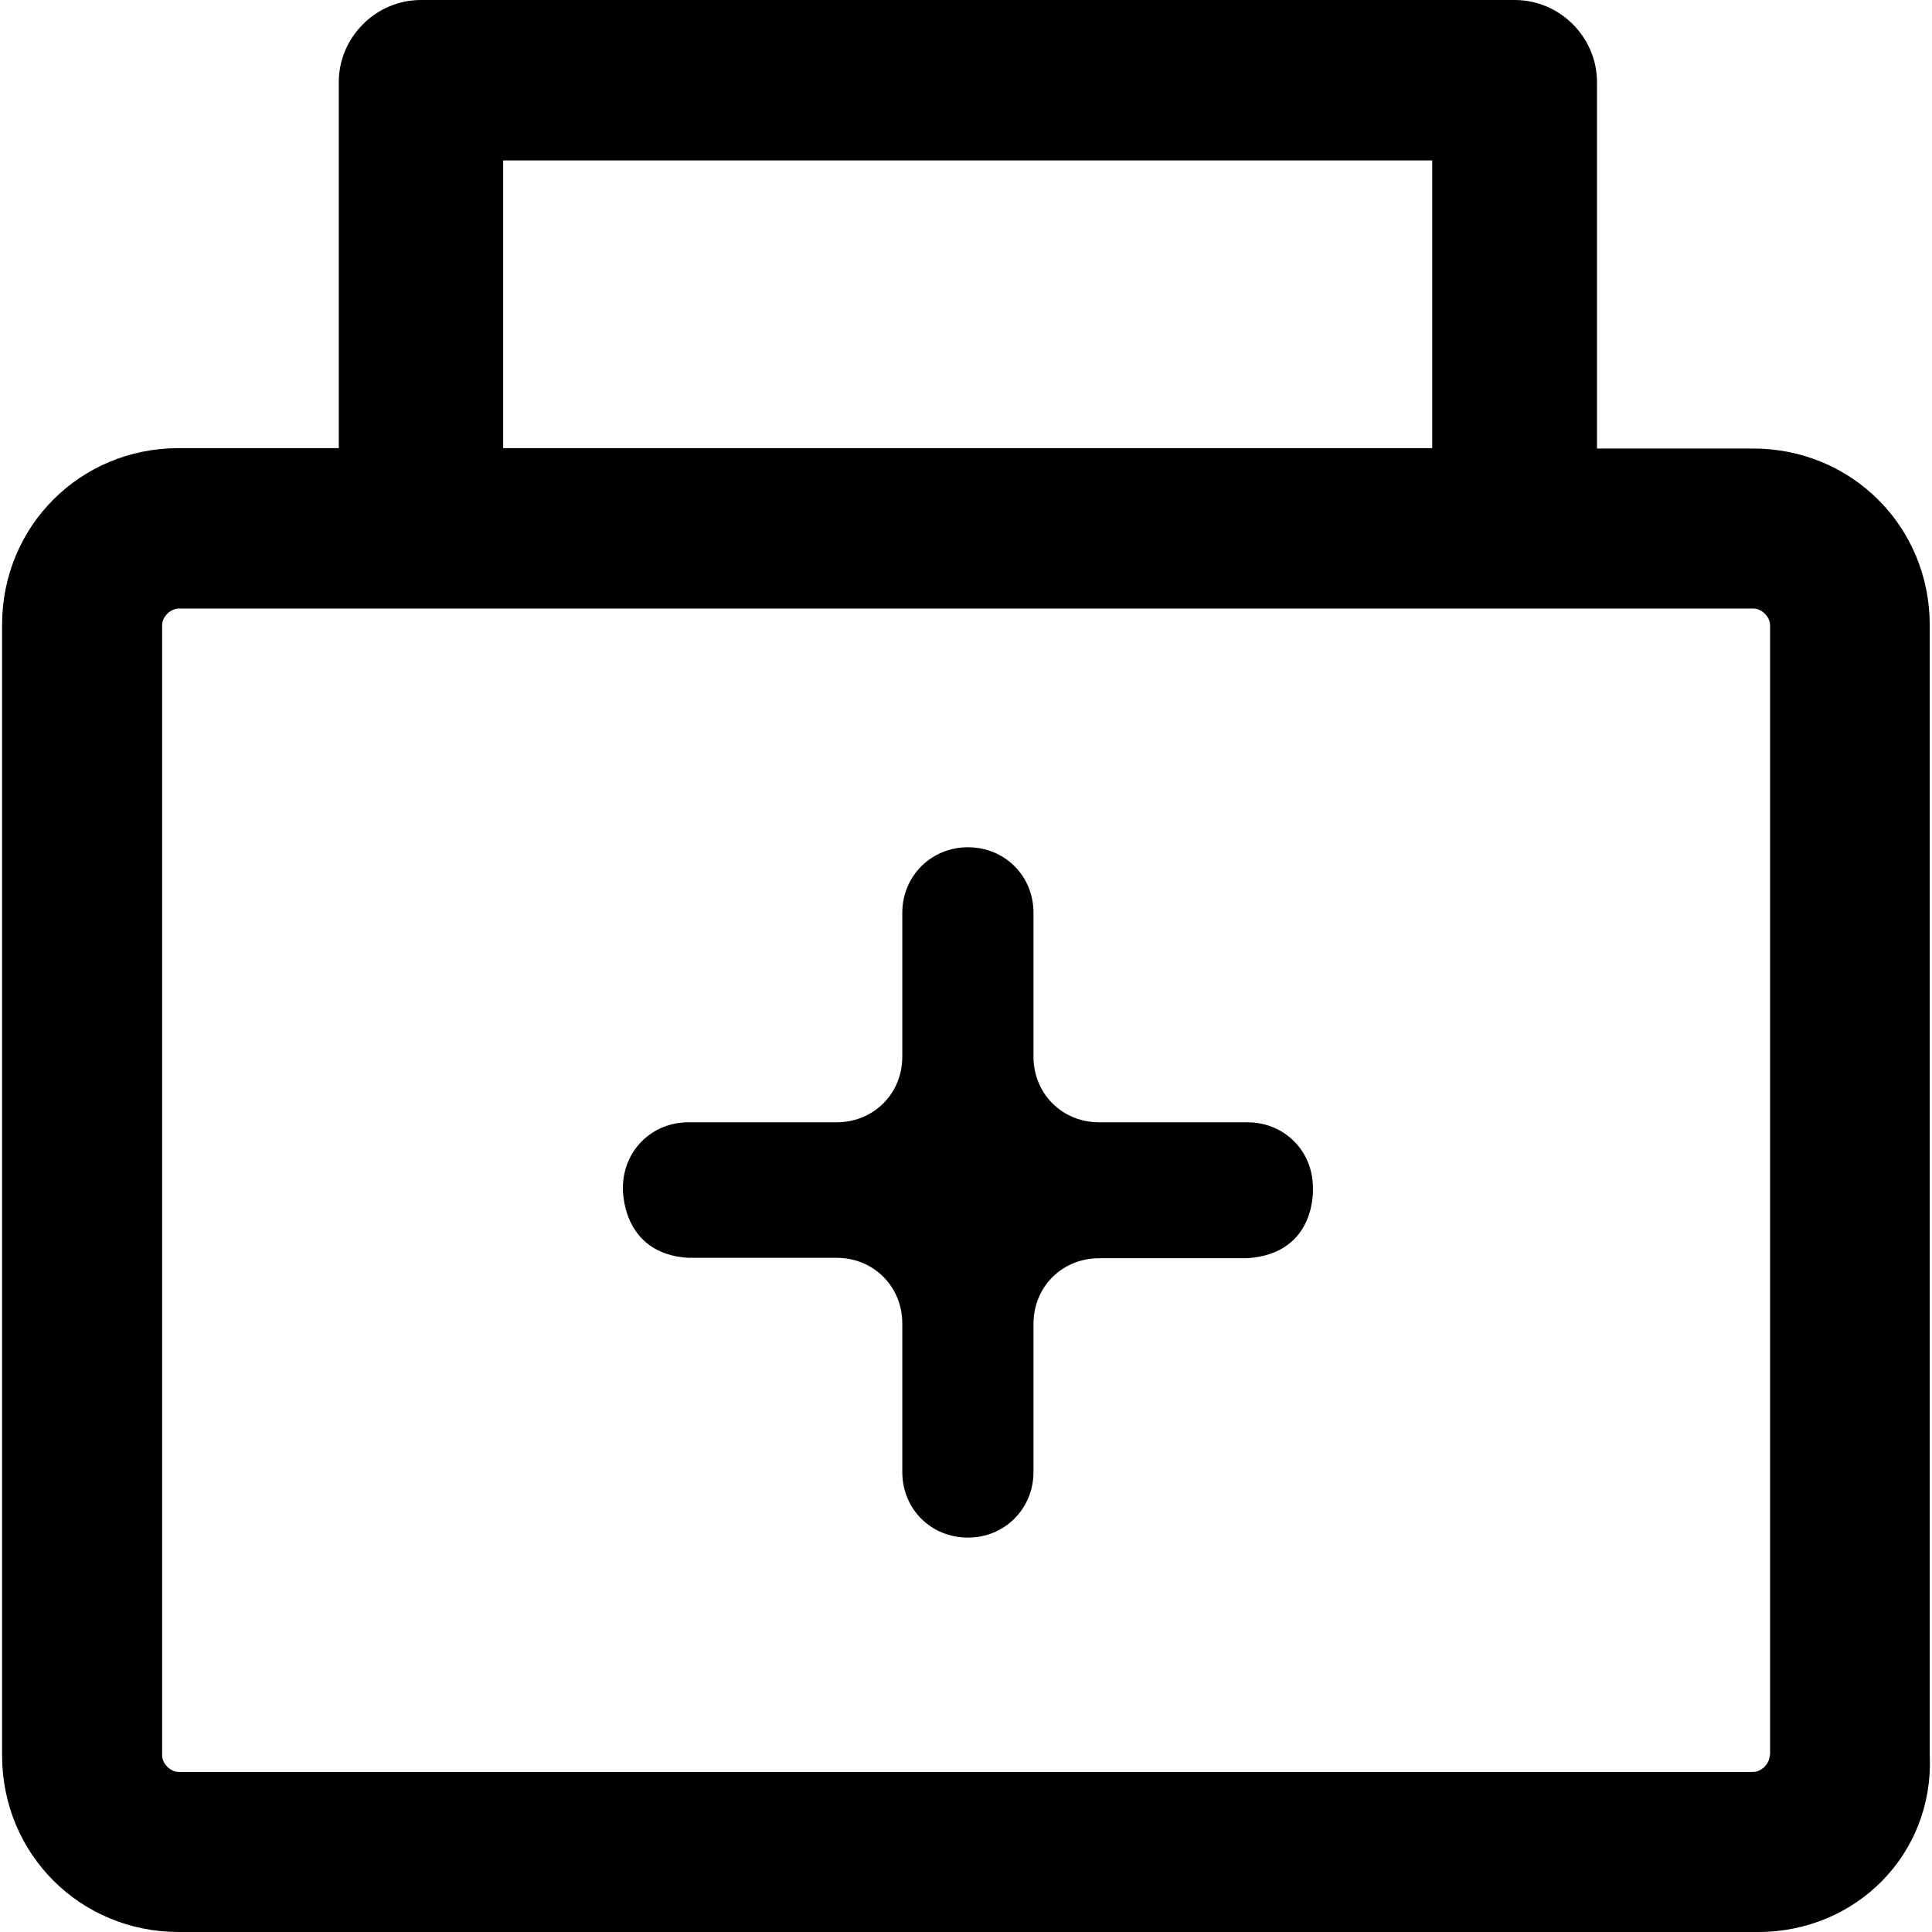
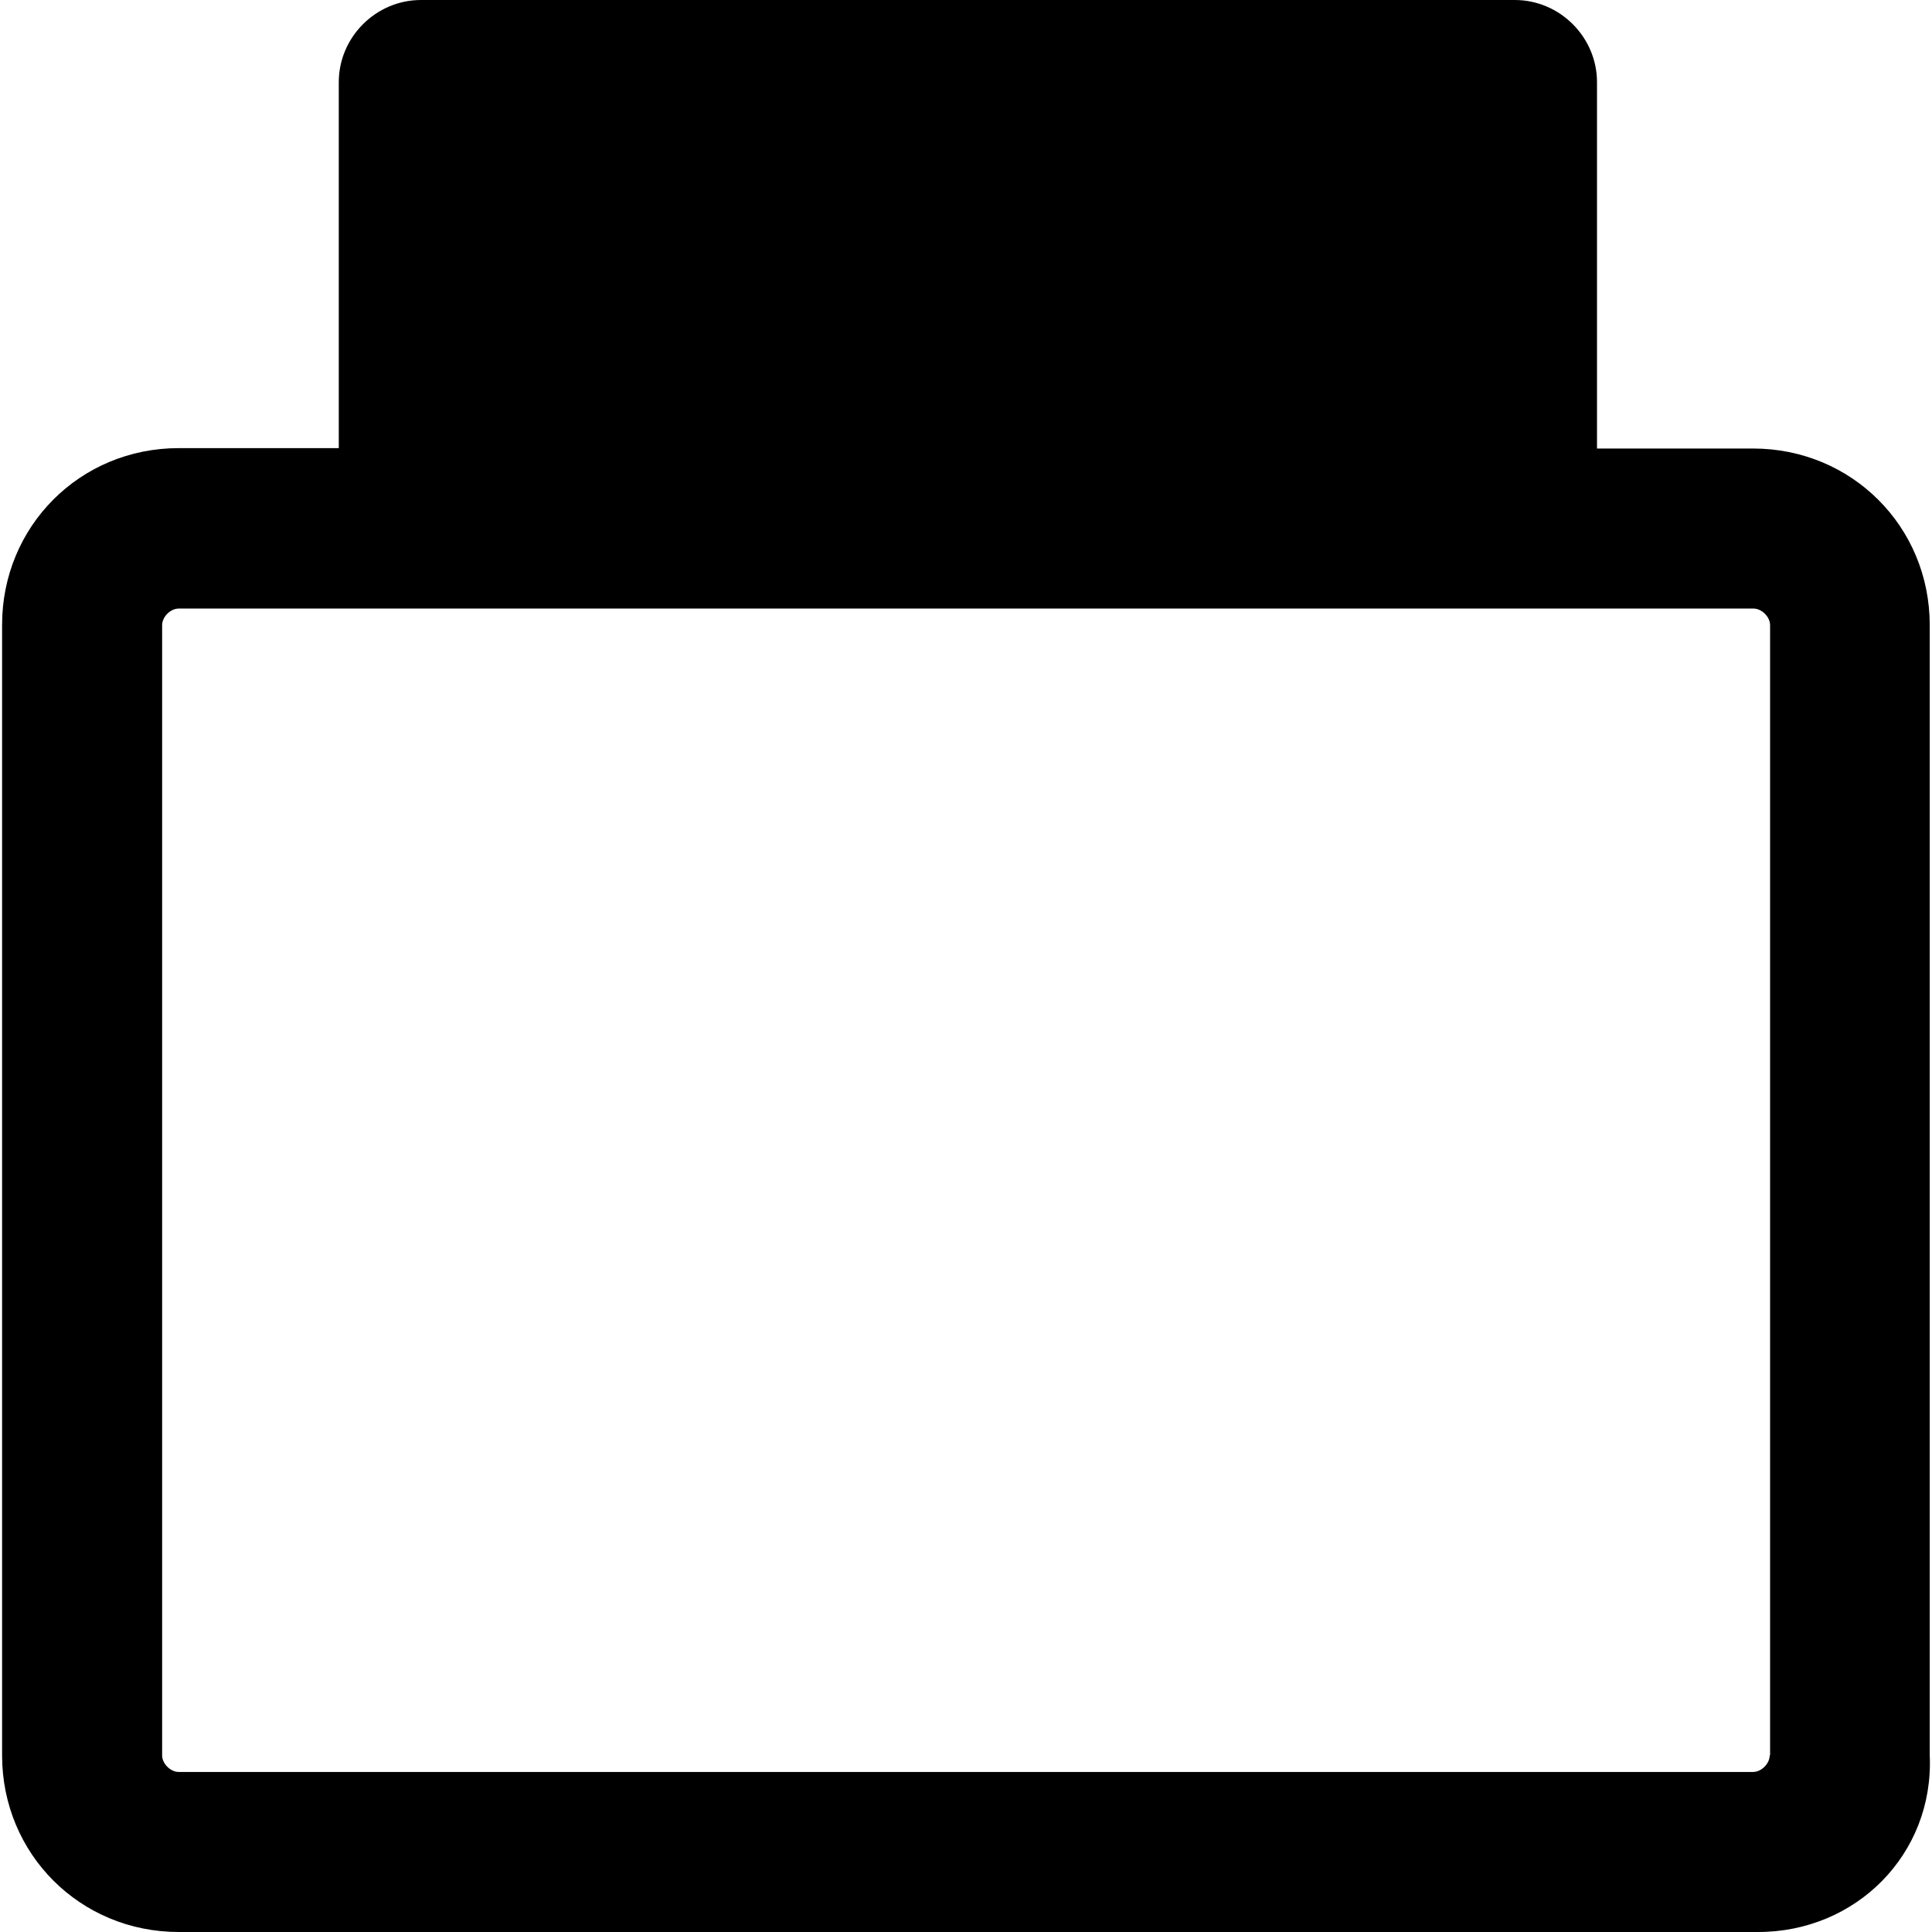
<svg xmlns="http://www.w3.org/2000/svg" fill="#000000" height="800px" width="800px" version="1.1" id="Layer_1" viewBox="0 0 488.9 488.9" xml:space="preserve">
  <g>
    <g>
-       <path d="M488.328,444.2v-286c0-25-19.8-44.7-44.7-44.7h-39.5V20.8c0-11.4-9.4-20.8-20.8-20.8h-276.8c-11.4,0-20.8,9.4-20.8,20.8    v92.6h-40.5c-25,0-44.7,19.8-44.7,44.7v286.1c0,25,19.8,44.7,44.7,44.7h399.5C469.628,489,489.428,469.2,488.328,444.2z     M127.328,40.6h235.1v72.8h-235.1V40.6z M447.828,444.2c0,2.1-2.1,4.2-4.2,4.2h-398.4c-2.1,0-4.2-2.1-4.2-4.2v-286    c0-2.1,2.1-4.2,4.2-4.2h398.5c2.1,0,4.2,2.1,4.2,4.2v286H447.828z" />
-       <path d="M315.628,284h-37.5c-9.4,0-16.6-7.3-16.6-16.6V231c0-9.4-7.3-16.6-16.6-16.6s-16.6,7.3-16.6,16.6v36.4    c0,9.4-7.3,16.6-16.6,16.6h-37.5c-9.4,0-16.6,7.3-16.6,16.6c0,0-0.6,16.7,16.6,17.7h37.5c9.4,0,16.6,7.3,16.6,16.6v37.6    c0,9.4,7.3,16.6,16.6,16.6s16.6-7.3,16.6-16.6V335c0-9.4,7.3-16.6,16.6-16.6h37.5c17.7-1.2,16.6-17.7,16.6-17.7    C332.328,291.3,325.028,284,315.628,284z" />
+       <path d="M488.328,444.2v-286c0-25-19.8-44.7-44.7-44.7h-39.5V20.8c0-11.4-9.4-20.8-20.8-20.8h-276.8c-11.4,0-20.8,9.4-20.8,20.8    v92.6h-40.5c-25,0-44.7,19.8-44.7,44.7v286.1c0,25,19.8,44.7,44.7,44.7h399.5C469.628,489,489.428,469.2,488.328,444.2z     M127.328,40.6h235.1v72.8V40.6z M447.828,444.2c0,2.1-2.1,4.2-4.2,4.2h-398.4c-2.1,0-4.2-2.1-4.2-4.2v-286    c0-2.1,2.1-4.2,4.2-4.2h398.5c2.1,0,4.2,2.1,4.2,4.2v286H447.828z" />
    </g>
  </g>
</svg>